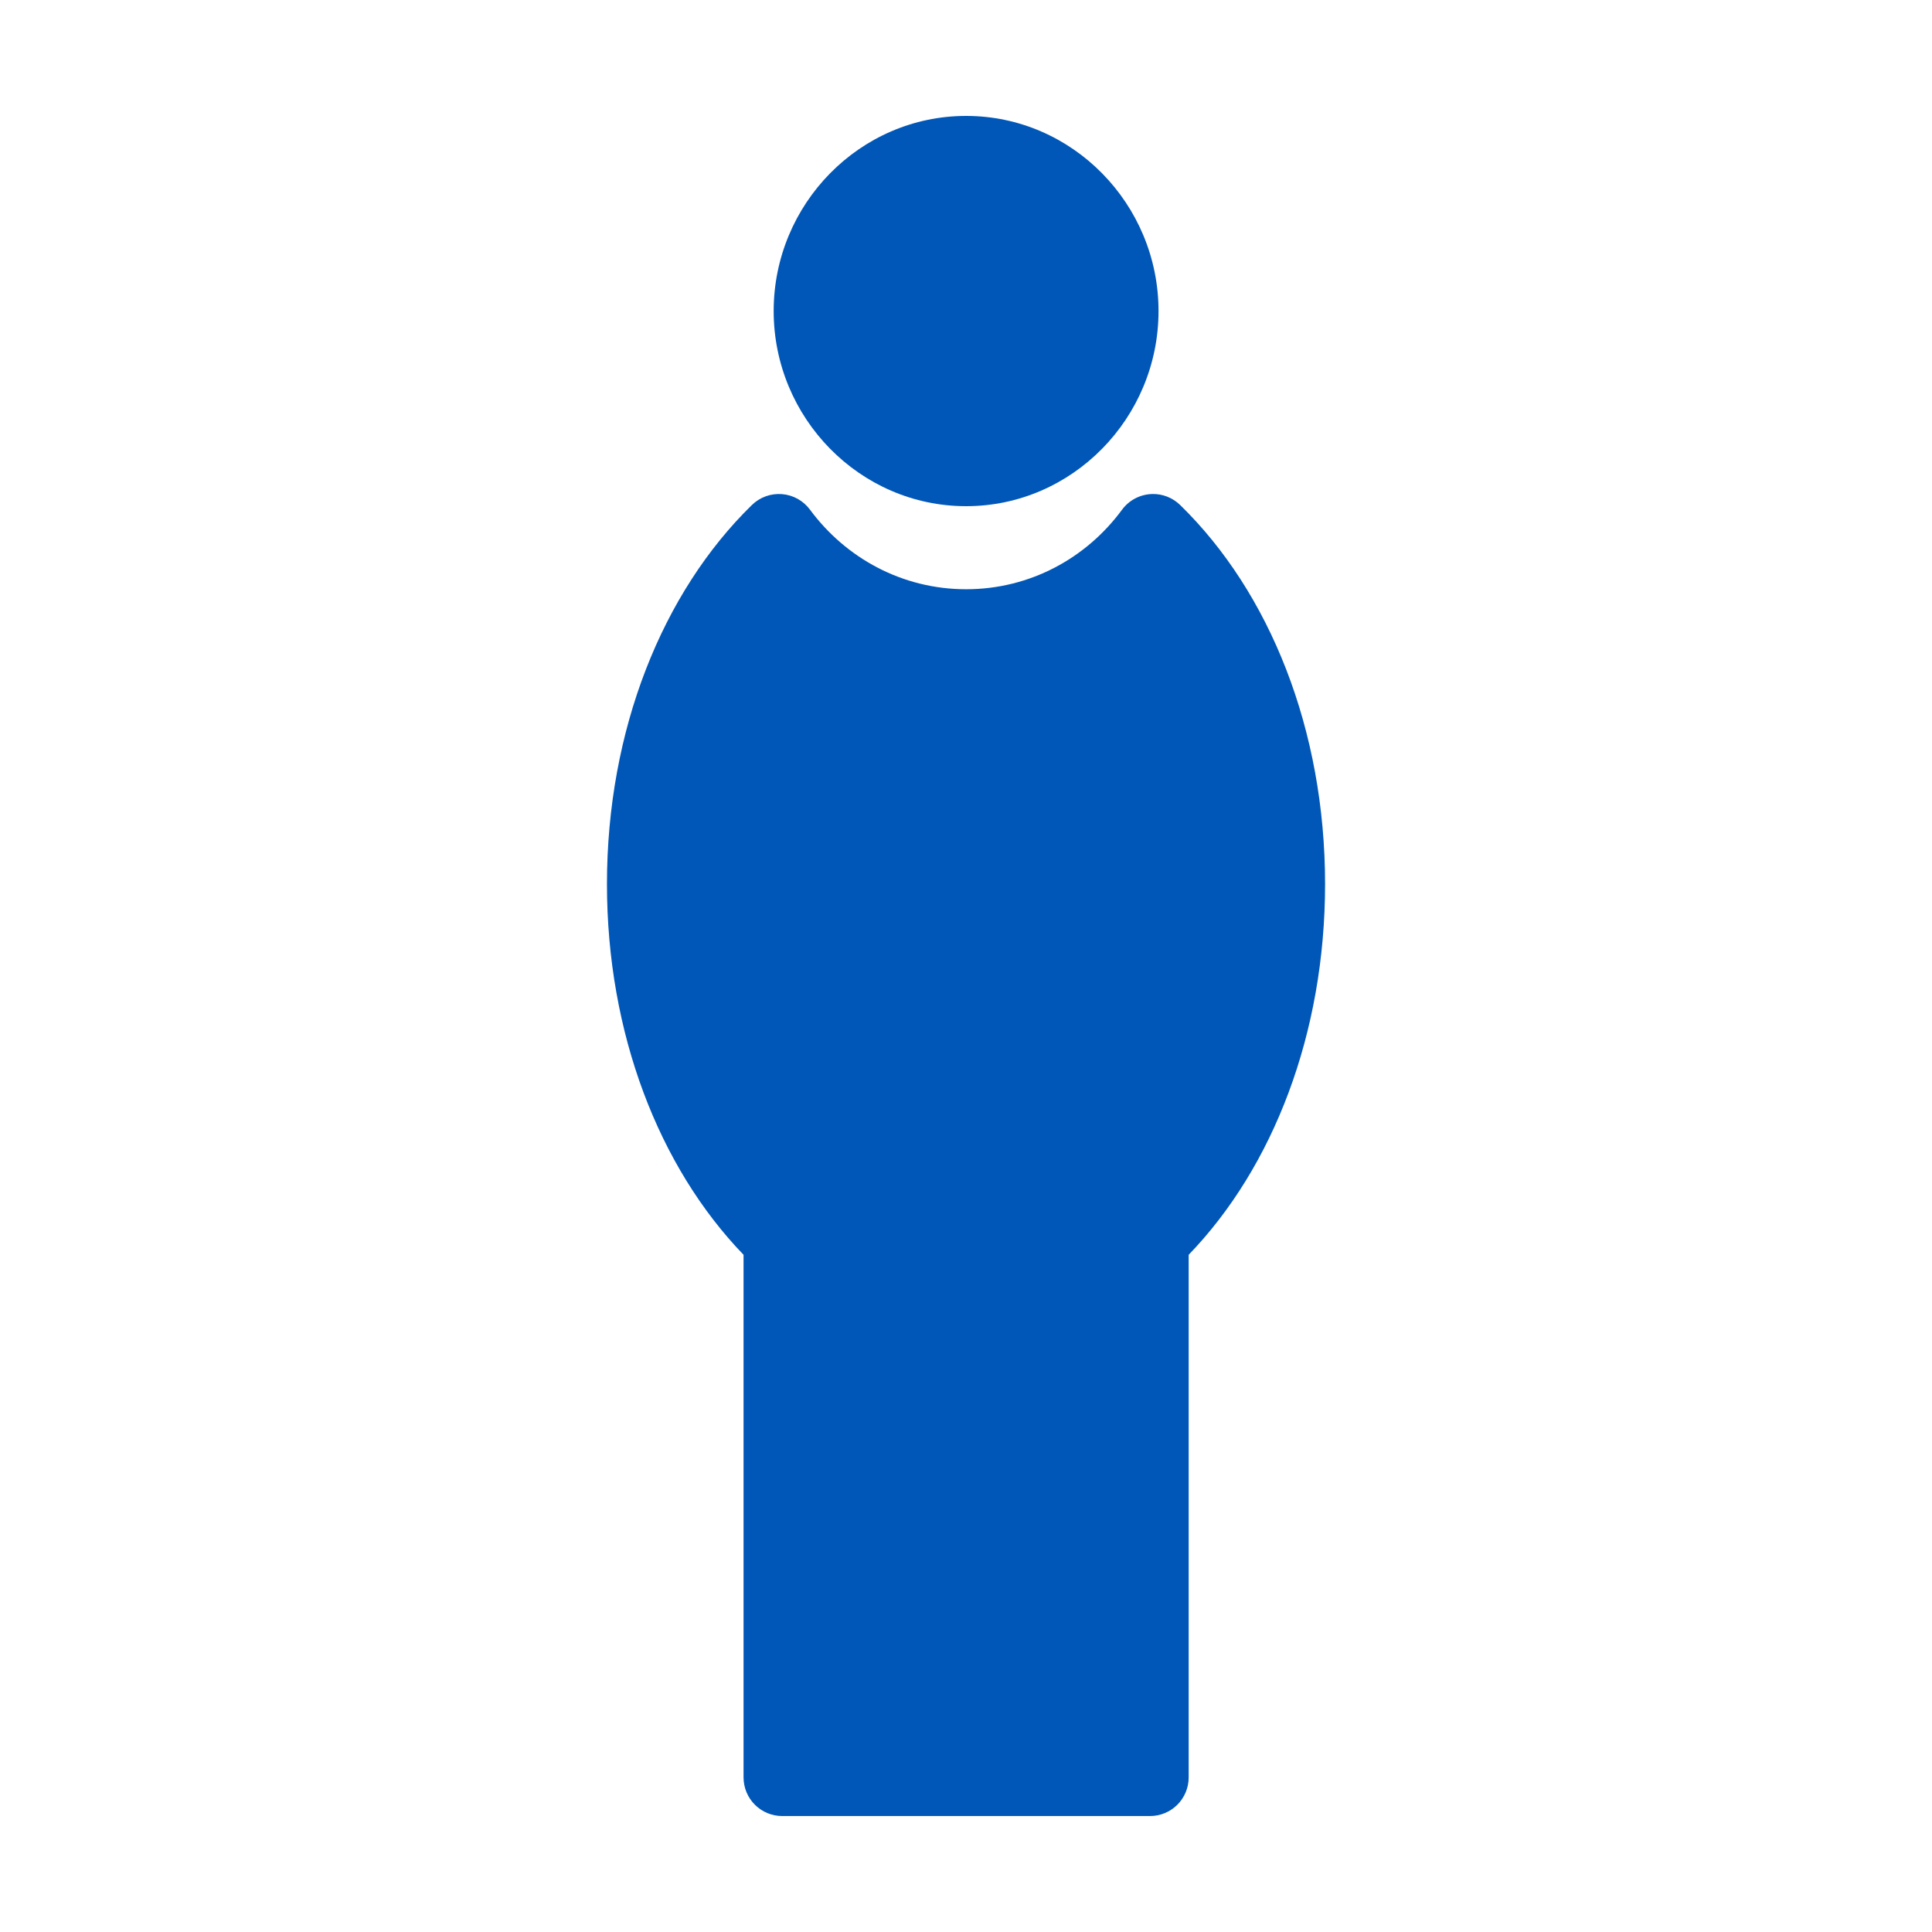
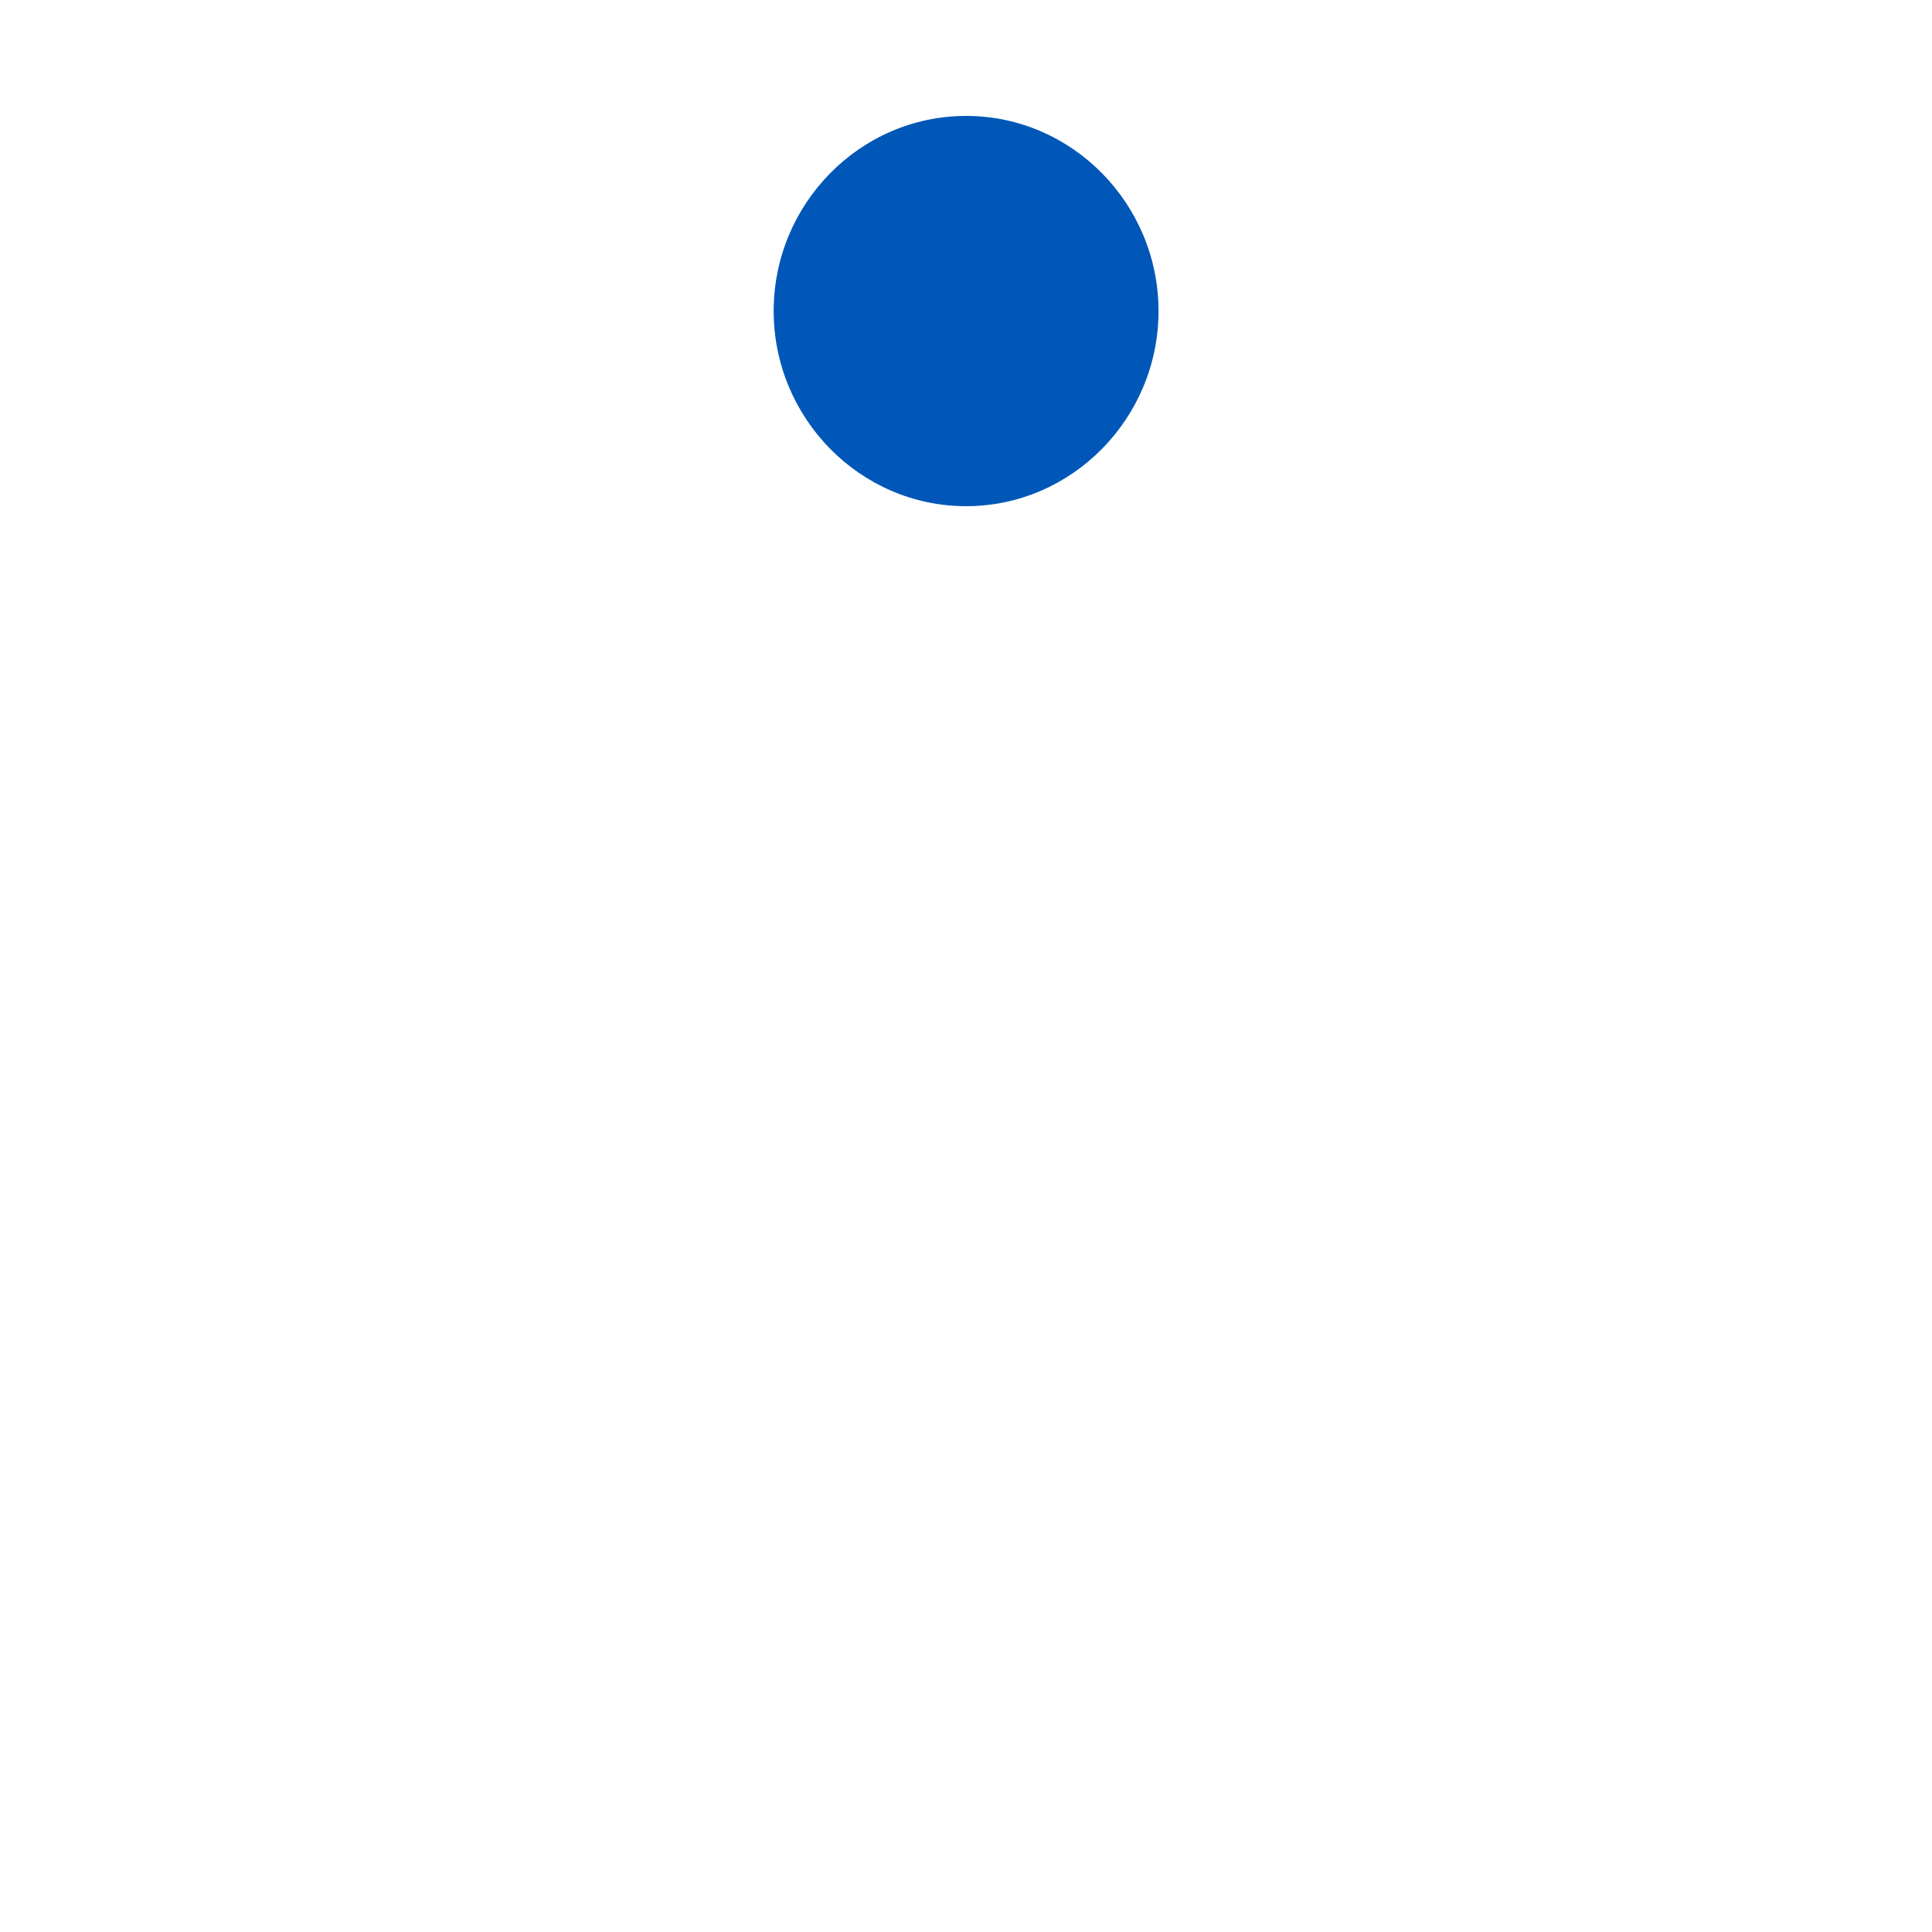
<svg xmlns="http://www.w3.org/2000/svg" version="1.1" x="0px" y="0px" viewBox="0 0 100 100" aria-hidden="true" width="100px" height="100px" style="fill:url(#CerosGradient_idfc26e72f9);">
  <defs>
    <linearGradient class="cerosgradient" data-cerosgradient="true" id="CerosGradient_idfc26e72f9" gradientUnits="userSpaceOnUse" x1="50%" y1="100%" x2="50%" y2="0%">
      <stop offset="0%" stop-color="#0057B7" />
      <stop offset="100%" stop-color="#0057B7" />
    </linearGradient>
    <linearGradient />
  </defs>
  <g transform="translate(0,-952.362)">
-     <path style="text-indent:0;text-transform:none;direction:ltr;block-progression:tb;baseline-shift:baseline;color:#000000;enable-background:accumulate;fill:url(#CerosGradient_idfc26e72f9);" d="m 59.629,977.933 c -0.303,0.008 -0.603,0.087 -0.871,0.227 -0.268,0.14 -0.504,0.343 -0.683,0.586 -1.841,2.502 -4.762,4.115 -8.069,4.115 -3.307,0 -6.229,-1.613 -8.082,-4.119 -0.169,-0.229 -0.388,-0.421 -0.636,-0.559 -0.249,-0.138 -0.527,-0.223 -0.811,-0.245 -0.284,-0.023 -0.572,0.016 -0.84,0.112 -0.268,0.097 -0.514,0.251 -0.718,0.45 -4.635,4.524 -7.503,11.645 -7.503,19.621 0,7.722 2.686,14.647 7.07,19.189 l 0,27.051 c 0,0.262 0.052,0.523 0.152,0.765 0.1,0.242 0.248,0.464 0.434,0.649 0.185,0.185 0.407,0.333 0.649,0.433 0.242,0.1 0.503,0.152 0.765,0.152 l 9.41,0 9.63,0 c 0.262,0 0.523,-0.052 0.765,-0.152 0.242,-0.1 0.464,-0.248 0.649,-0.433 0.185,-0.185 0.333,-0.407 0.433,-0.649 0.1,-0.242 0.152,-0.503 0.152,-0.765 l 0,-27.051 c 4.384,-4.543 7.06,-11.468 7.06,-19.189 0,-7.974 -2.858,-15.098 -7.505,-19.623 -0.191,-0.186 -0.42,-0.333 -0.668,-0.43 -0.248,-0.097 -0.516,-0.143 -0.783,-0.136 z" fill="#000000" fill-opacity="1" fill-rule="evenodd" stroke="none" marker="none" visibility="visible" display="inline" overflow="visible" />
    <path style="text-indent:0;text-transform:none;direction:ltr;block-progression:tb;baseline-shift:baseline;color:#000000;enable-background:accumulate;fill:url(#CerosGradient_idfc26e72f9);" d="m 50.005,958.362 c -5.497,0 -9.96,4.56 -9.96,10.1 0,5.532 4.46,10.1 9.96,10.1 5.5,0 9.96,-4.568 9.96,-10.1 0,-5.539 -4.463,-10.1 -9.96,-10.1 z" fill="#000000" fill-opacity="1" fill-rule="evenodd" stroke="none" marker="none" visibility="visible" display="inline" overflow="visible" />
  </g>
</svg>